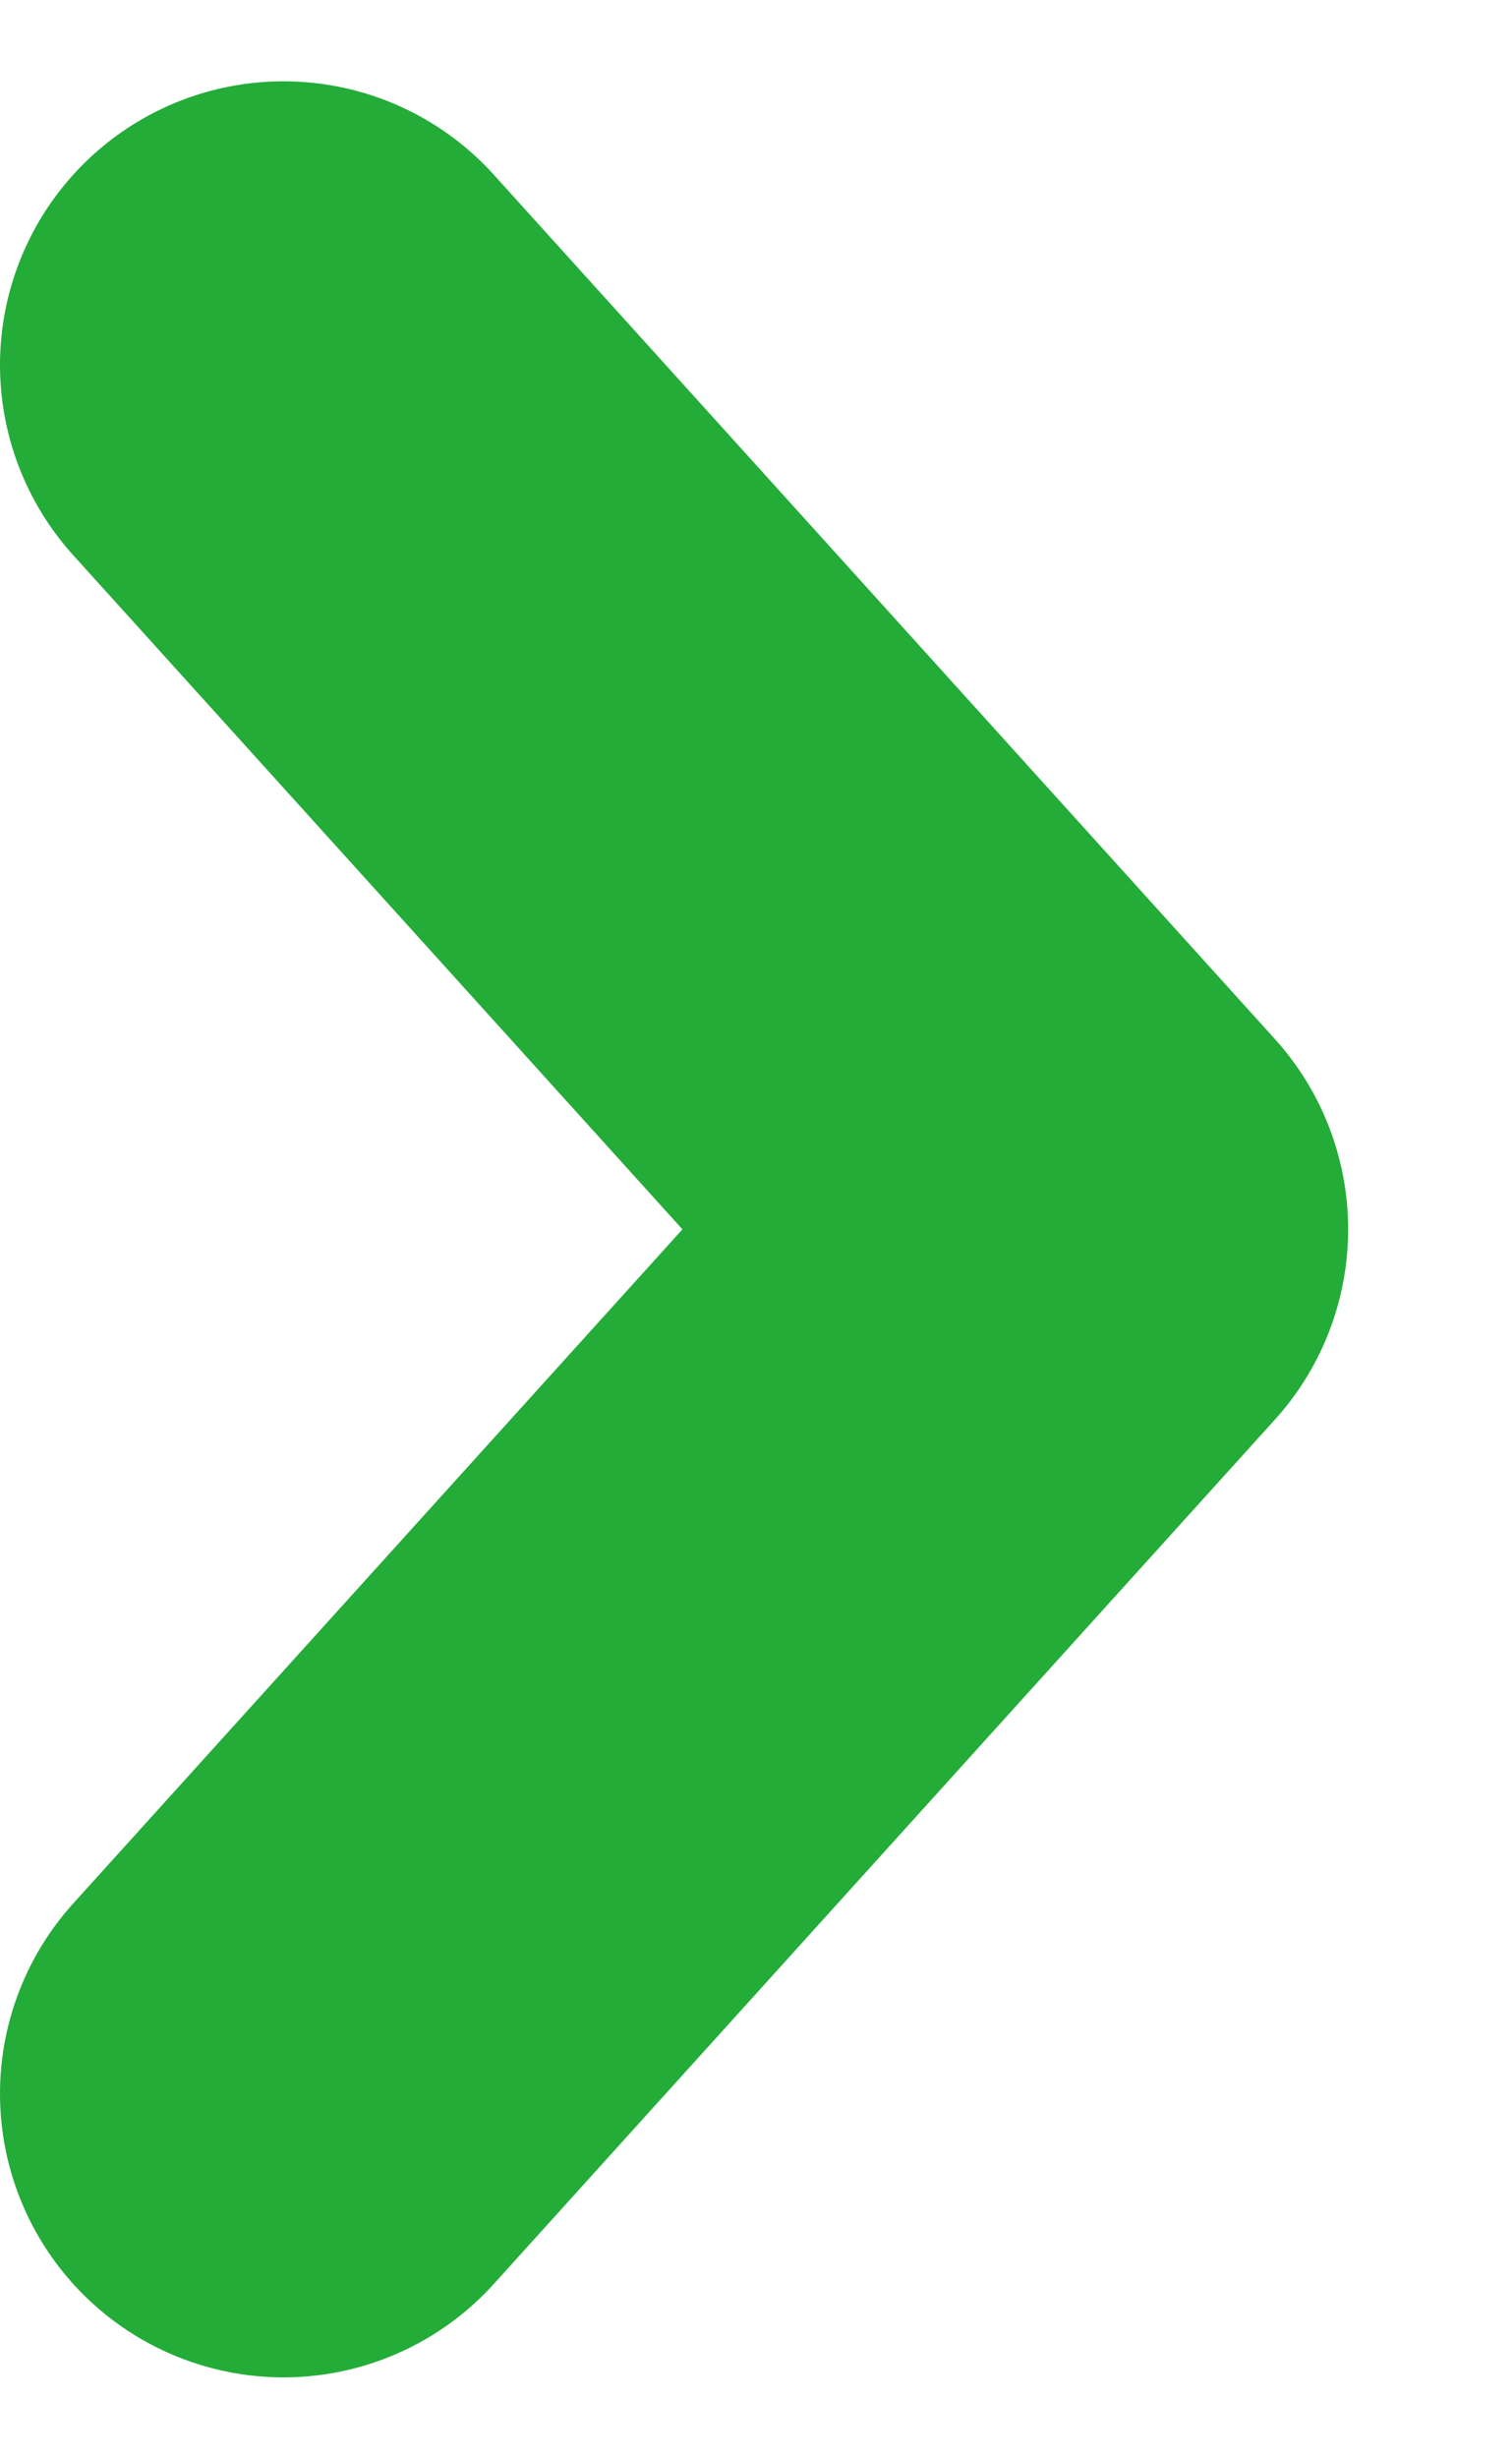
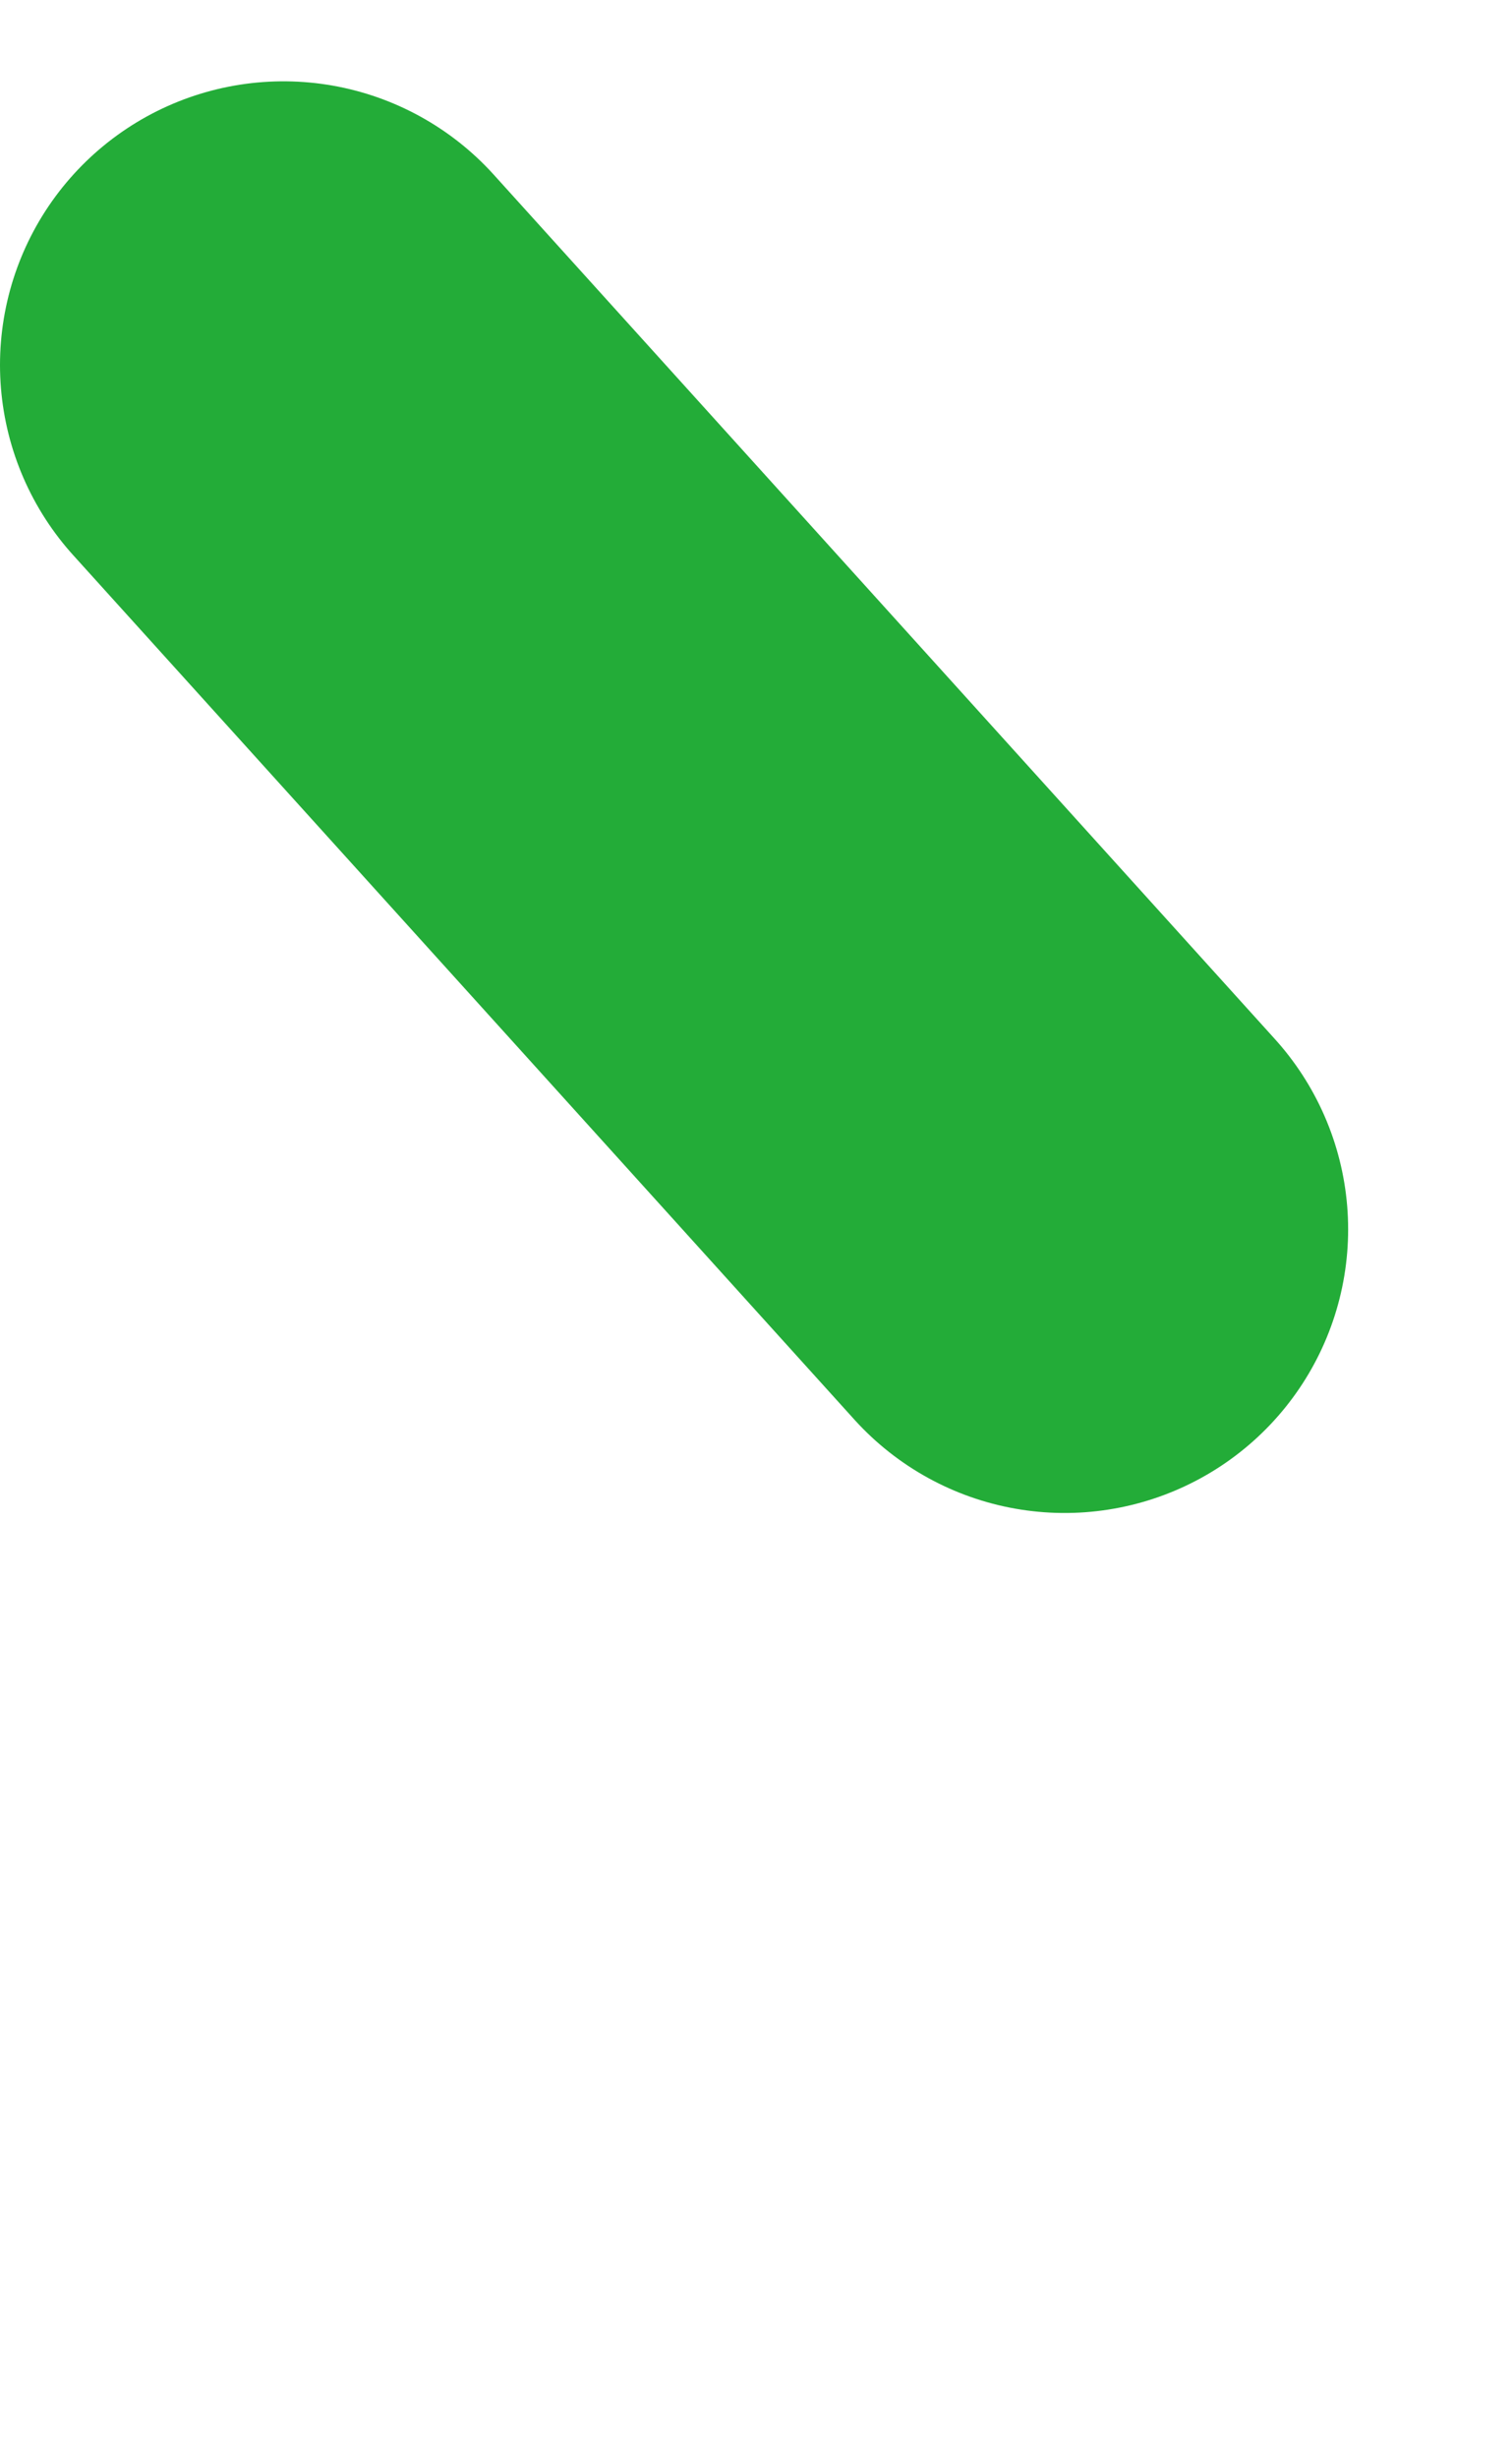
<svg xmlns="http://www.w3.org/2000/svg" width="8" height="13" viewBox="0 0 8 13" fill="none">
-   <path d="M1.5 1.93L5.633 6.501L1.5 11.072" stroke="#23AC38" stroke-width="3" stroke-linecap="round" stroke-linejoin="round" />
+   <path d="M1.5 1.93L5.633 6.501" stroke="#23AC38" stroke-width="3" stroke-linecap="round" stroke-linejoin="round" />
</svg>